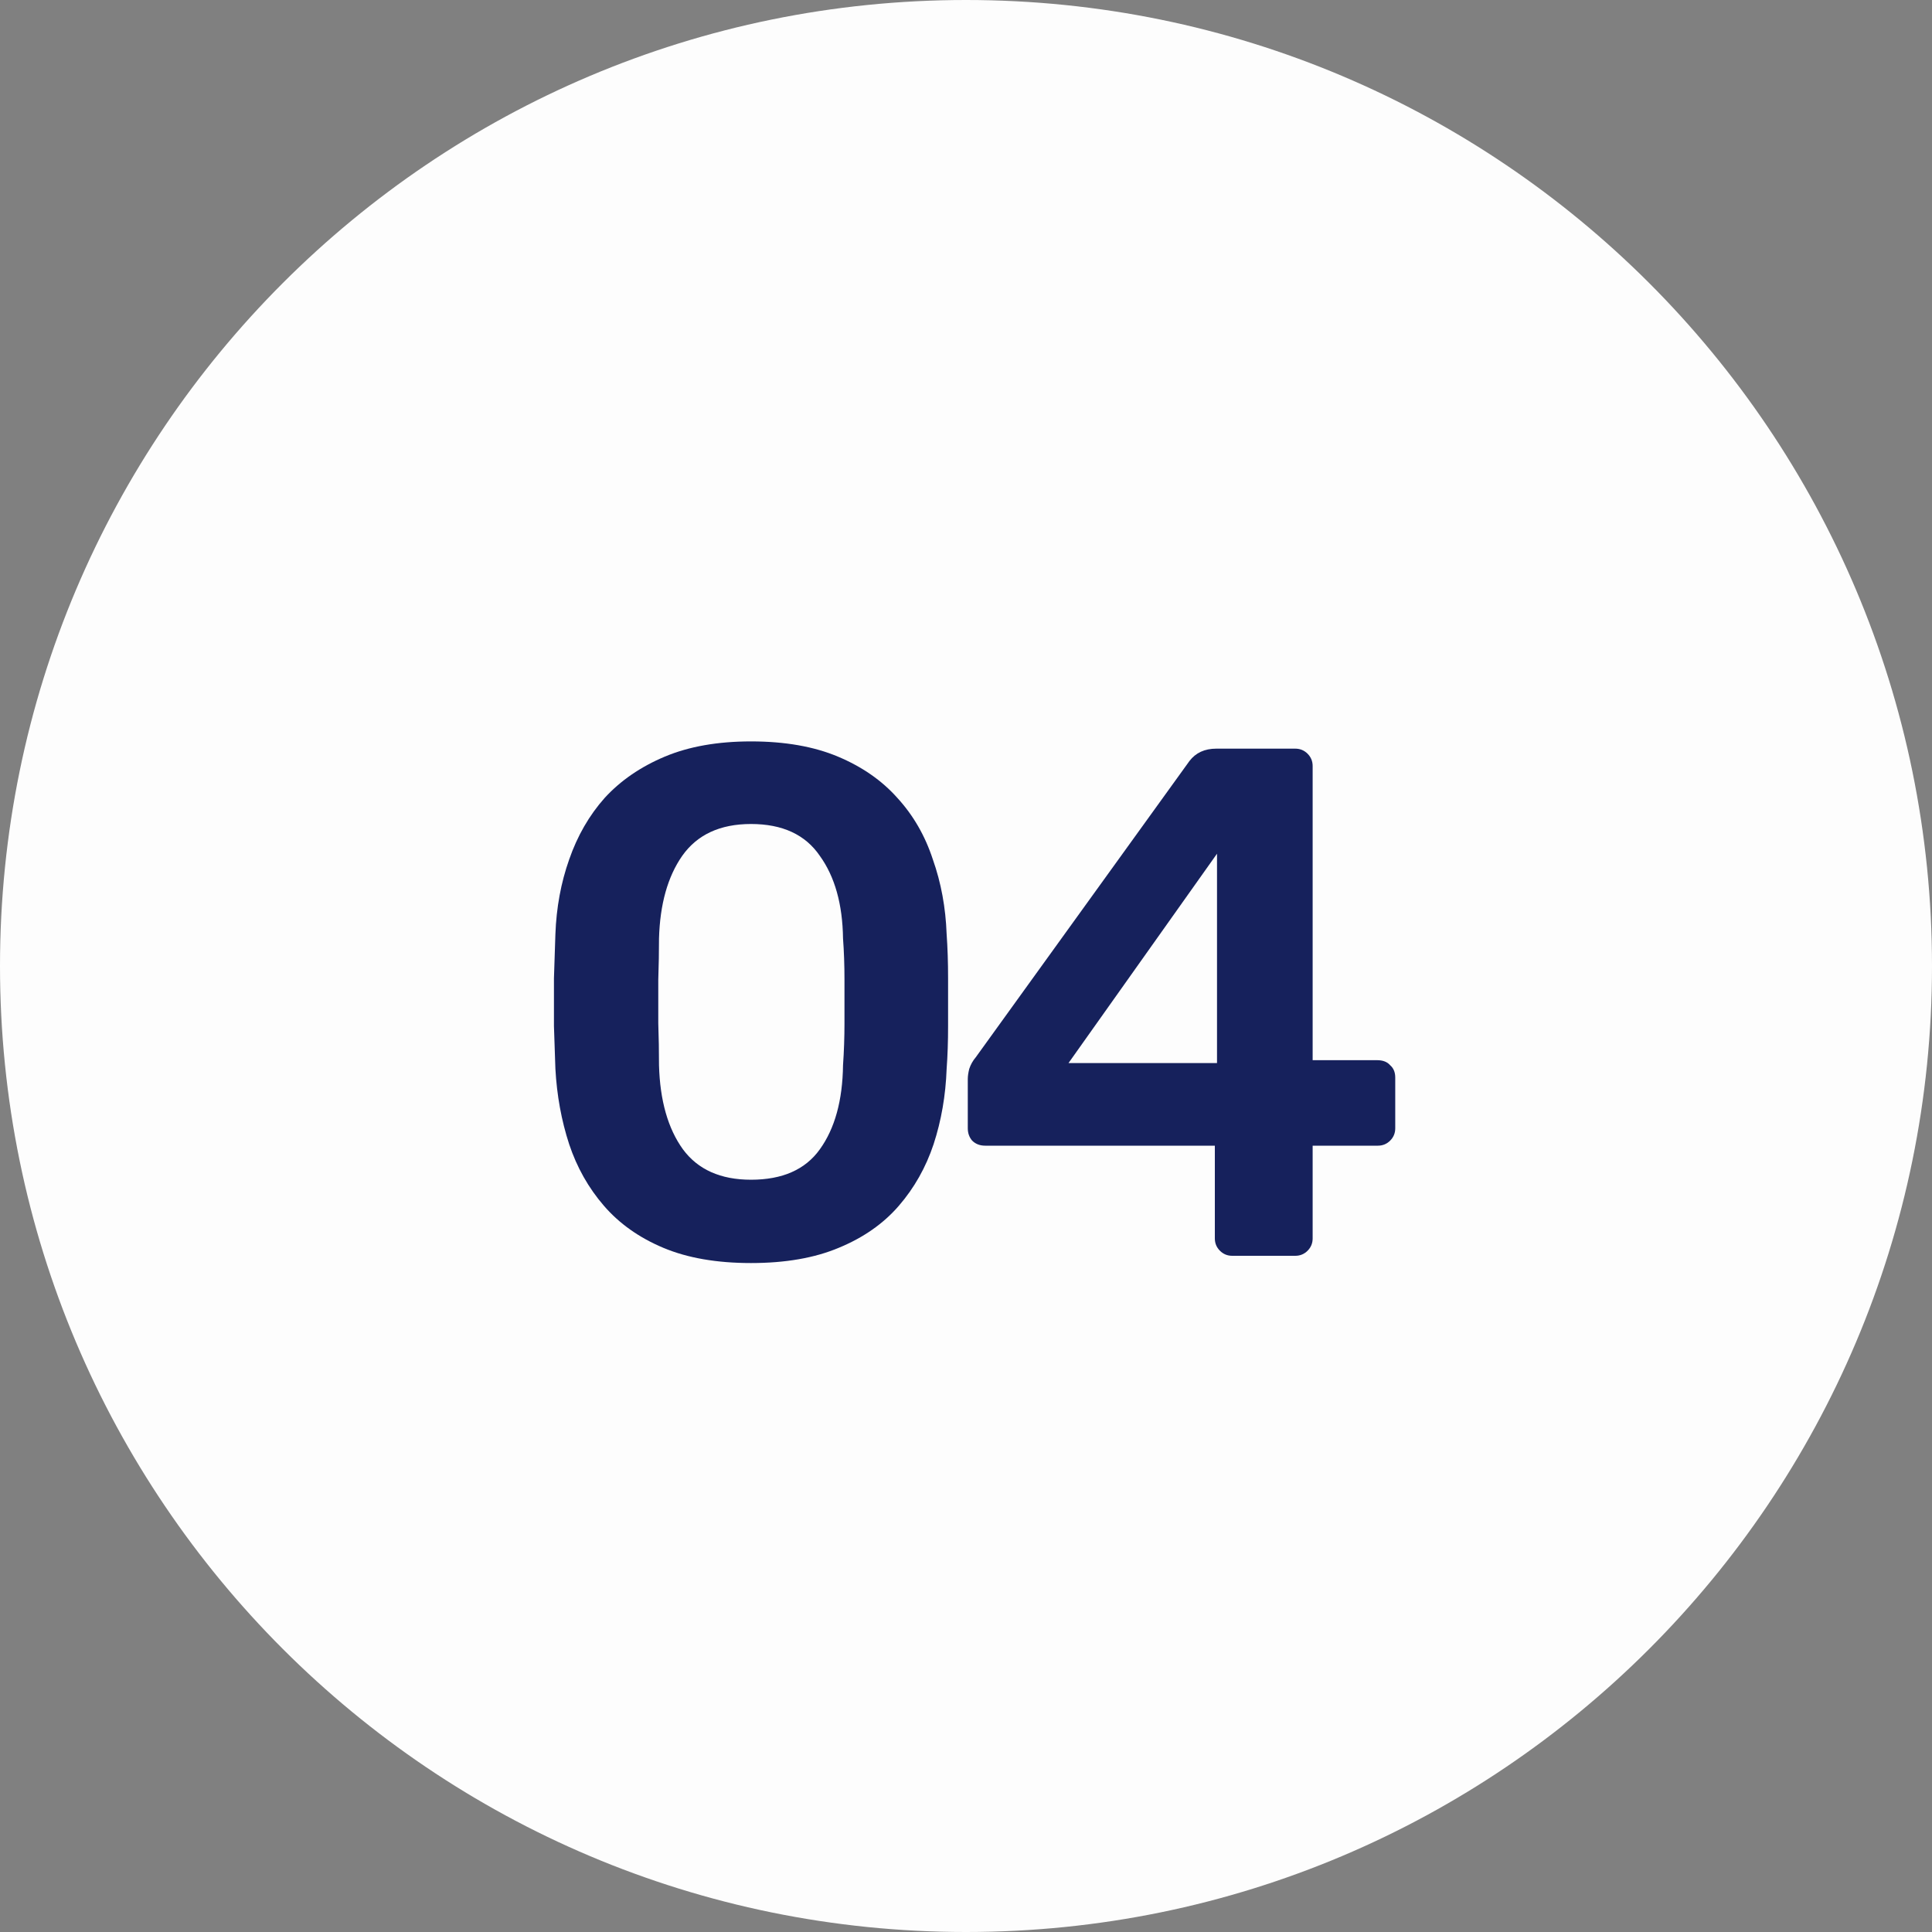
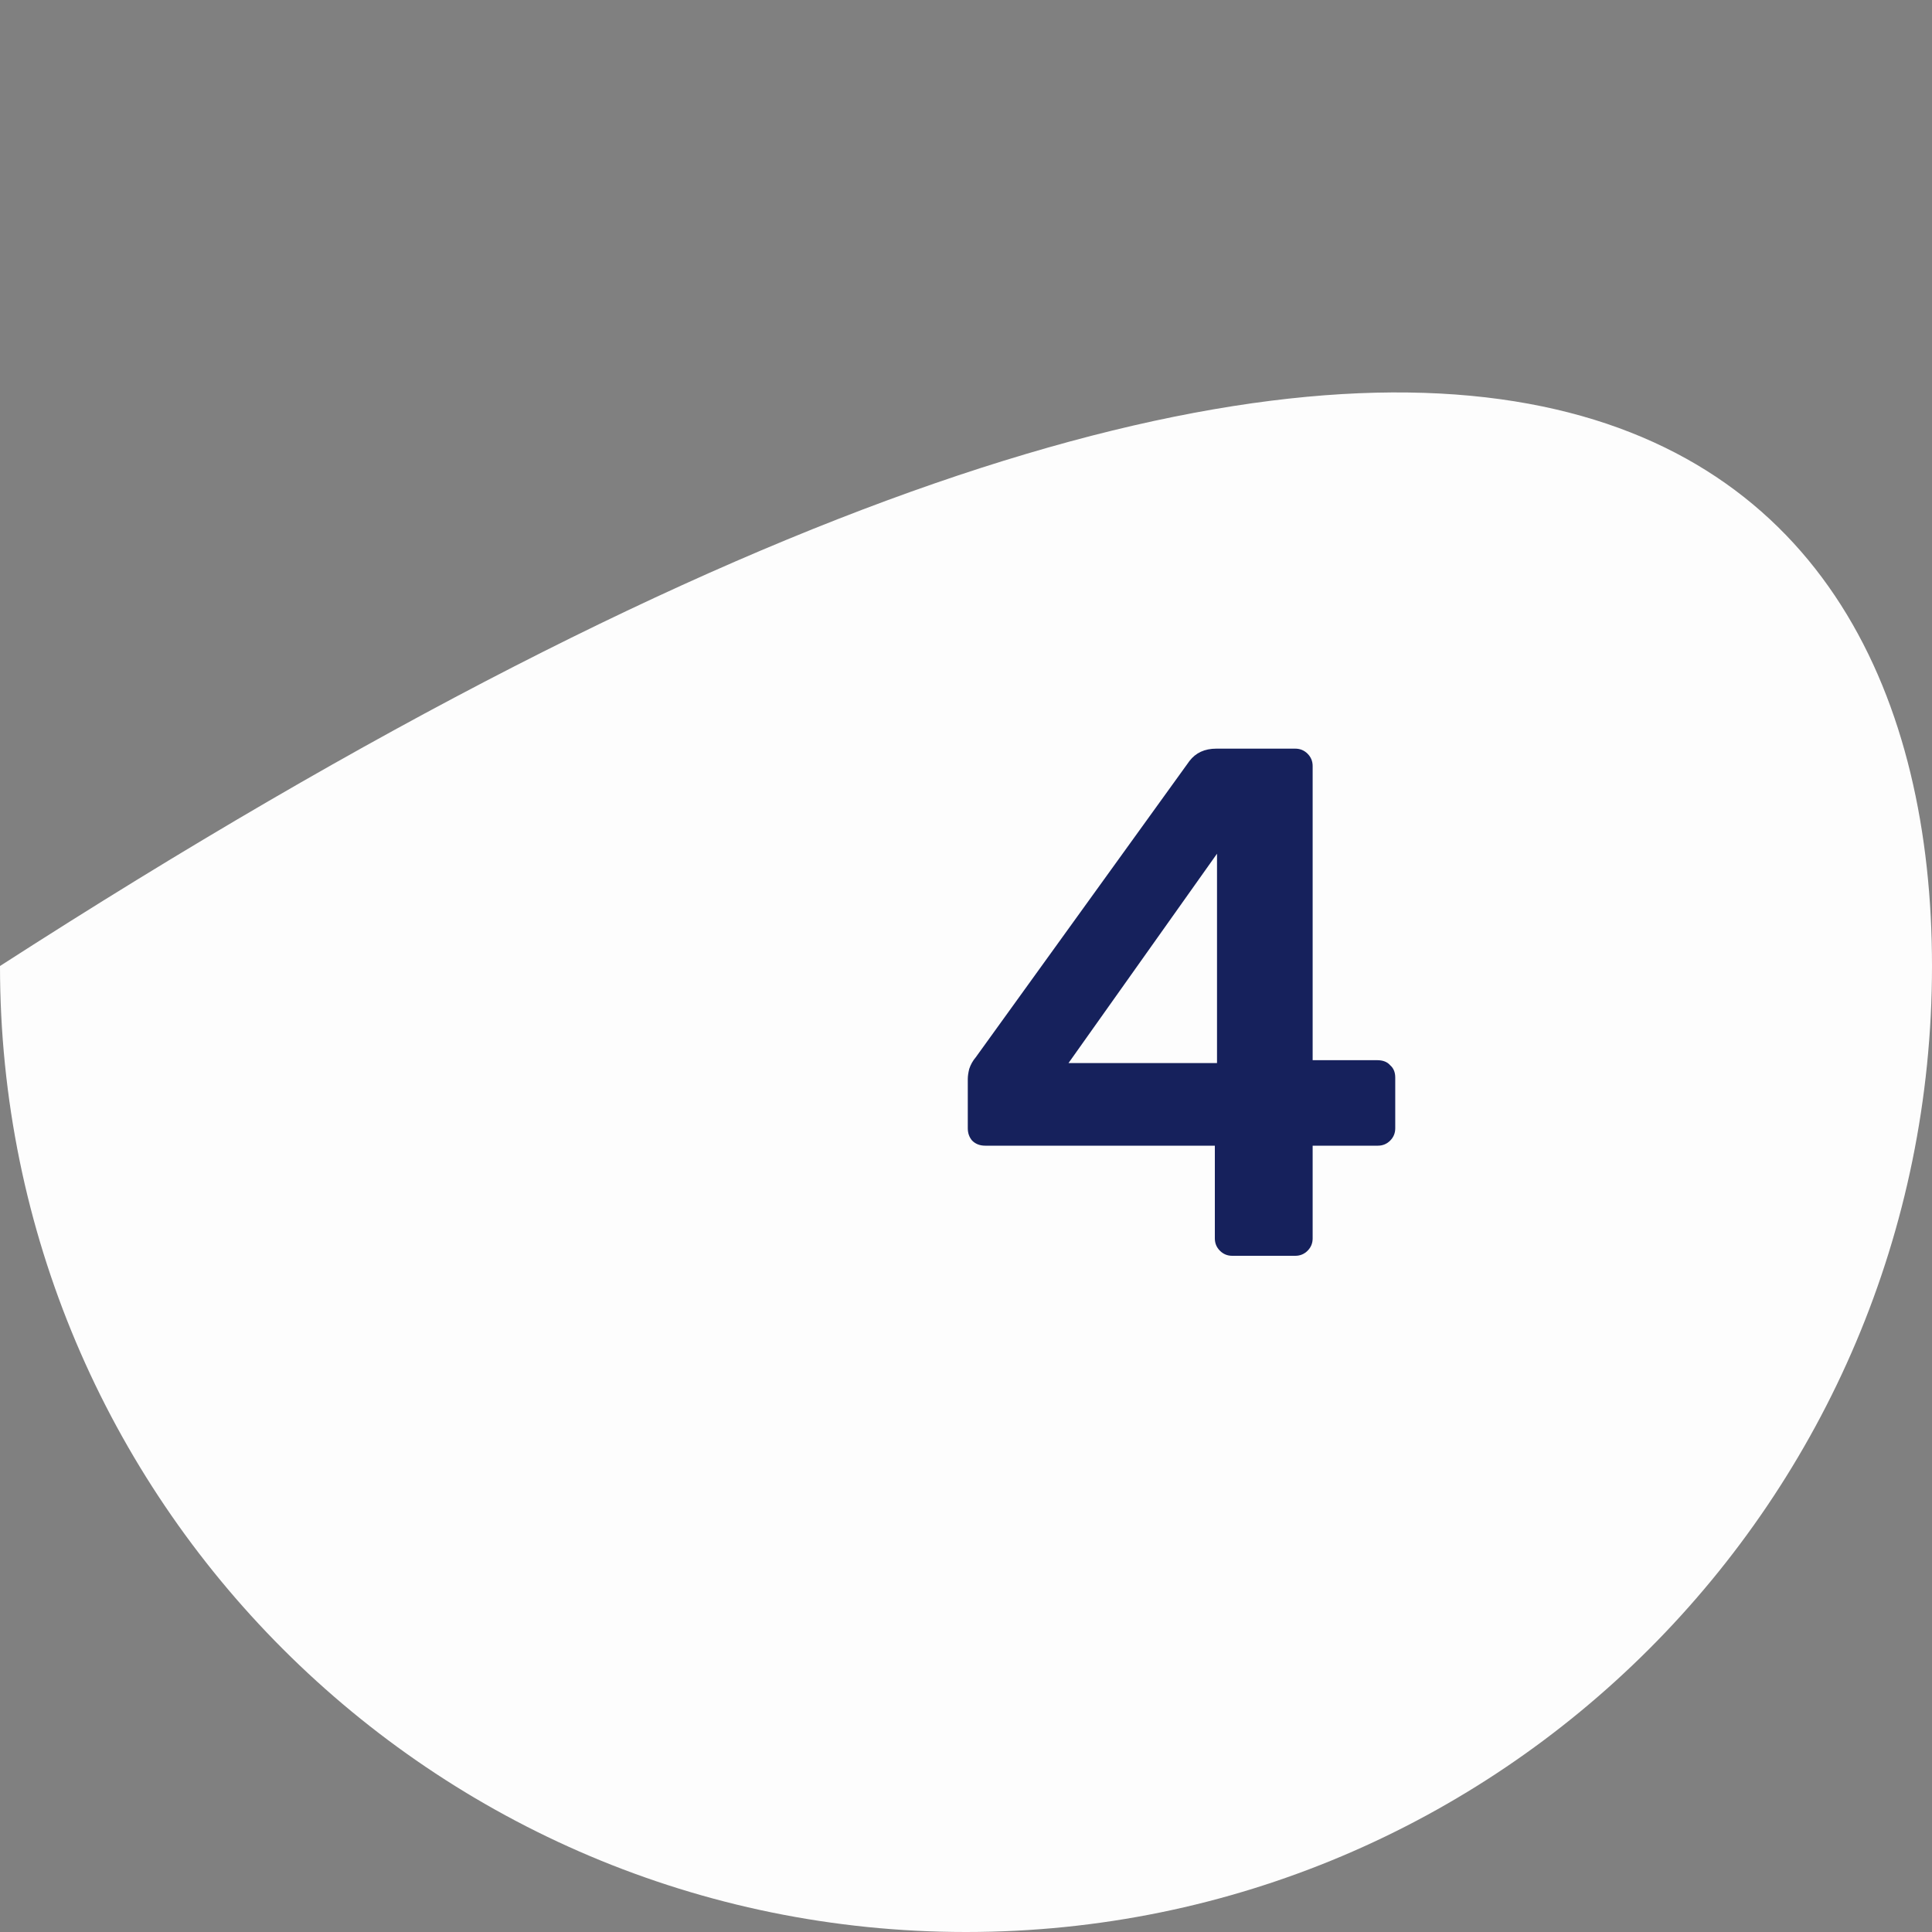
<svg xmlns="http://www.w3.org/2000/svg" width="40" height="40" viewBox="0 0 40 40" fill="none">
  <rect x="0" y="0" width="40" height="40" fill="#808080" stroke="none" />
-   <path d="M40 20C40 31.046 31.046 40 20 40C8.954 40 0 31.046 0 20C0 8.954 8.954 0 20 0C31.046 0 40 8.954 40 20Z" fill="#FDFDFD" />
+   <path d="M40 20C40 31.046 31.046 40 20 40C8.954 40 0 31.046 0 20C31.046 0 40 8.954 40 20Z" fill="#FDFDFD" />
  <path d="M25.512 26C25.412 26 25.327 25.965 25.257 25.895C25.187 25.825 25.152 25.74 25.152 25.64V23.72H20.397C20.287 23.72 20.197 23.685 20.127 23.615C20.067 23.545 20.037 23.46 20.037 23.36V22.34C20.037 22.28 20.047 22.21 20.067 22.13C20.097 22.04 20.142 21.96 20.202 21.89L24.627 15.755C24.757 15.585 24.942 15.5 25.182 15.5H26.817C26.917 15.5 27.002 15.535 27.072 15.605C27.142 15.675 27.177 15.76 27.177 15.86V21.95H28.512C28.632 21.95 28.722 21.985 28.782 22.055C28.852 22.115 28.887 22.2 28.887 22.31V23.36C28.887 23.46 28.852 23.545 28.782 23.615C28.712 23.685 28.627 23.72 28.527 23.72H27.177V25.64C27.177 25.74 27.142 25.825 27.072 25.895C27.002 25.965 26.917 26 26.817 26H25.512ZM22.122 22.01H25.197V17.675L22.122 22.01Z" fill="#16215C" />
-   <path d="M15.549 26.15C14.839 26.15 14.234 26.045 13.734 25.835C13.234 25.625 12.824 25.335 12.504 24.965C12.184 24.595 11.944 24.17 11.784 23.69C11.624 23.2 11.529 22.68 11.499 22.13C11.489 21.86 11.479 21.565 11.469 21.245C11.469 20.915 11.469 20.585 11.469 20.255C11.479 19.925 11.489 19.62 11.499 19.34C11.519 18.79 11.614 18.275 11.784 17.795C11.954 17.305 12.199 16.88 12.519 16.52C12.849 16.16 13.264 15.875 13.764 15.665C14.264 15.455 14.859 15.35 15.549 15.35C16.249 15.35 16.849 15.455 17.349 15.665C17.849 15.875 18.259 16.16 18.579 16.52C18.909 16.88 19.154 17.305 19.314 17.795C19.484 18.275 19.579 18.79 19.599 19.34C19.619 19.62 19.629 19.925 19.629 20.255C19.629 20.585 19.629 20.915 19.629 21.245C19.629 21.565 19.619 21.86 19.599 22.13C19.579 22.68 19.489 23.2 19.329 23.69C19.169 24.17 18.929 24.595 18.609 24.965C18.289 25.335 17.874 25.625 17.364 25.835C16.864 26.045 16.259 26.15 15.549 26.15ZM15.549 24.425C16.199 24.425 16.674 24.215 16.974 23.795C17.284 23.365 17.444 22.785 17.454 22.055C17.474 21.765 17.484 21.475 17.484 21.185C17.484 20.885 17.484 20.585 17.484 20.285C17.484 19.985 17.474 19.7 17.454 19.43C17.444 18.72 17.284 18.15 16.974 17.72C16.674 17.28 16.199 17.06 15.549 17.06C14.909 17.06 14.434 17.28 14.124 17.72C13.824 18.15 13.664 18.72 13.644 19.43C13.644 19.7 13.639 19.985 13.629 20.285C13.629 20.585 13.629 20.885 13.629 21.185C13.639 21.475 13.644 21.765 13.644 22.055C13.664 22.785 13.829 23.365 14.139 23.795C14.449 24.215 14.919 24.425 15.549 24.425Z" fill="#16215C" />
</svg>